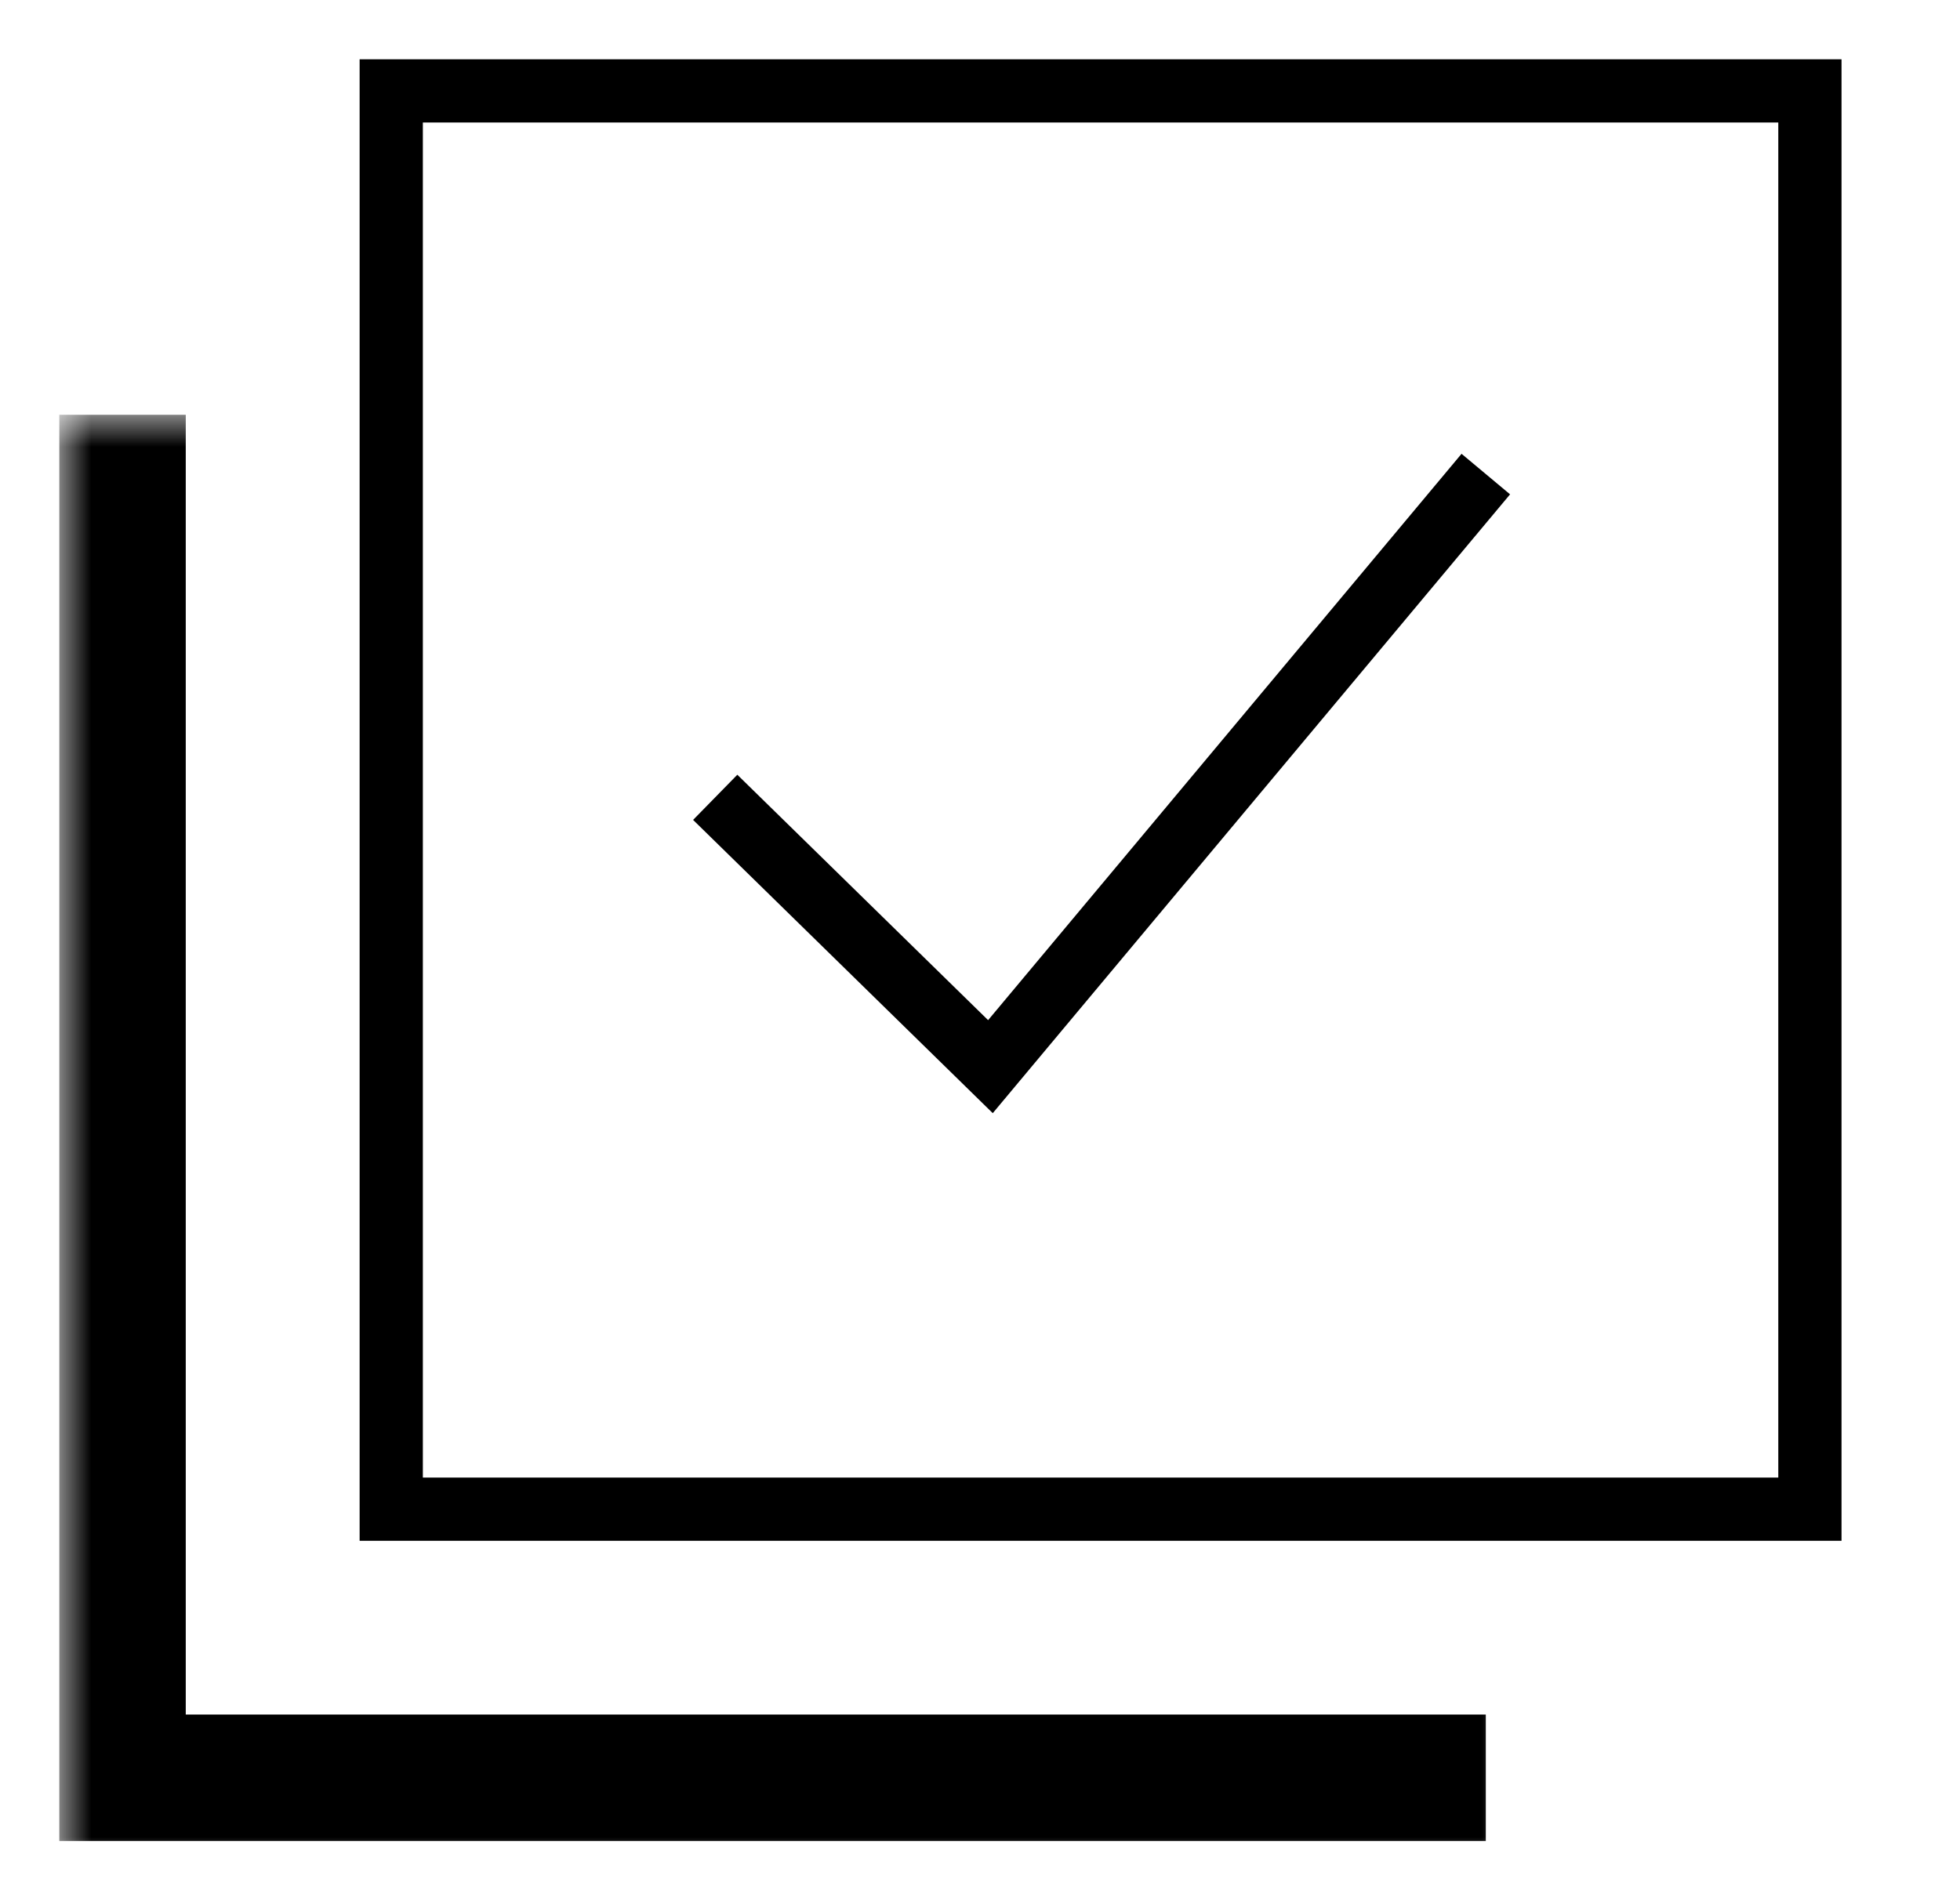
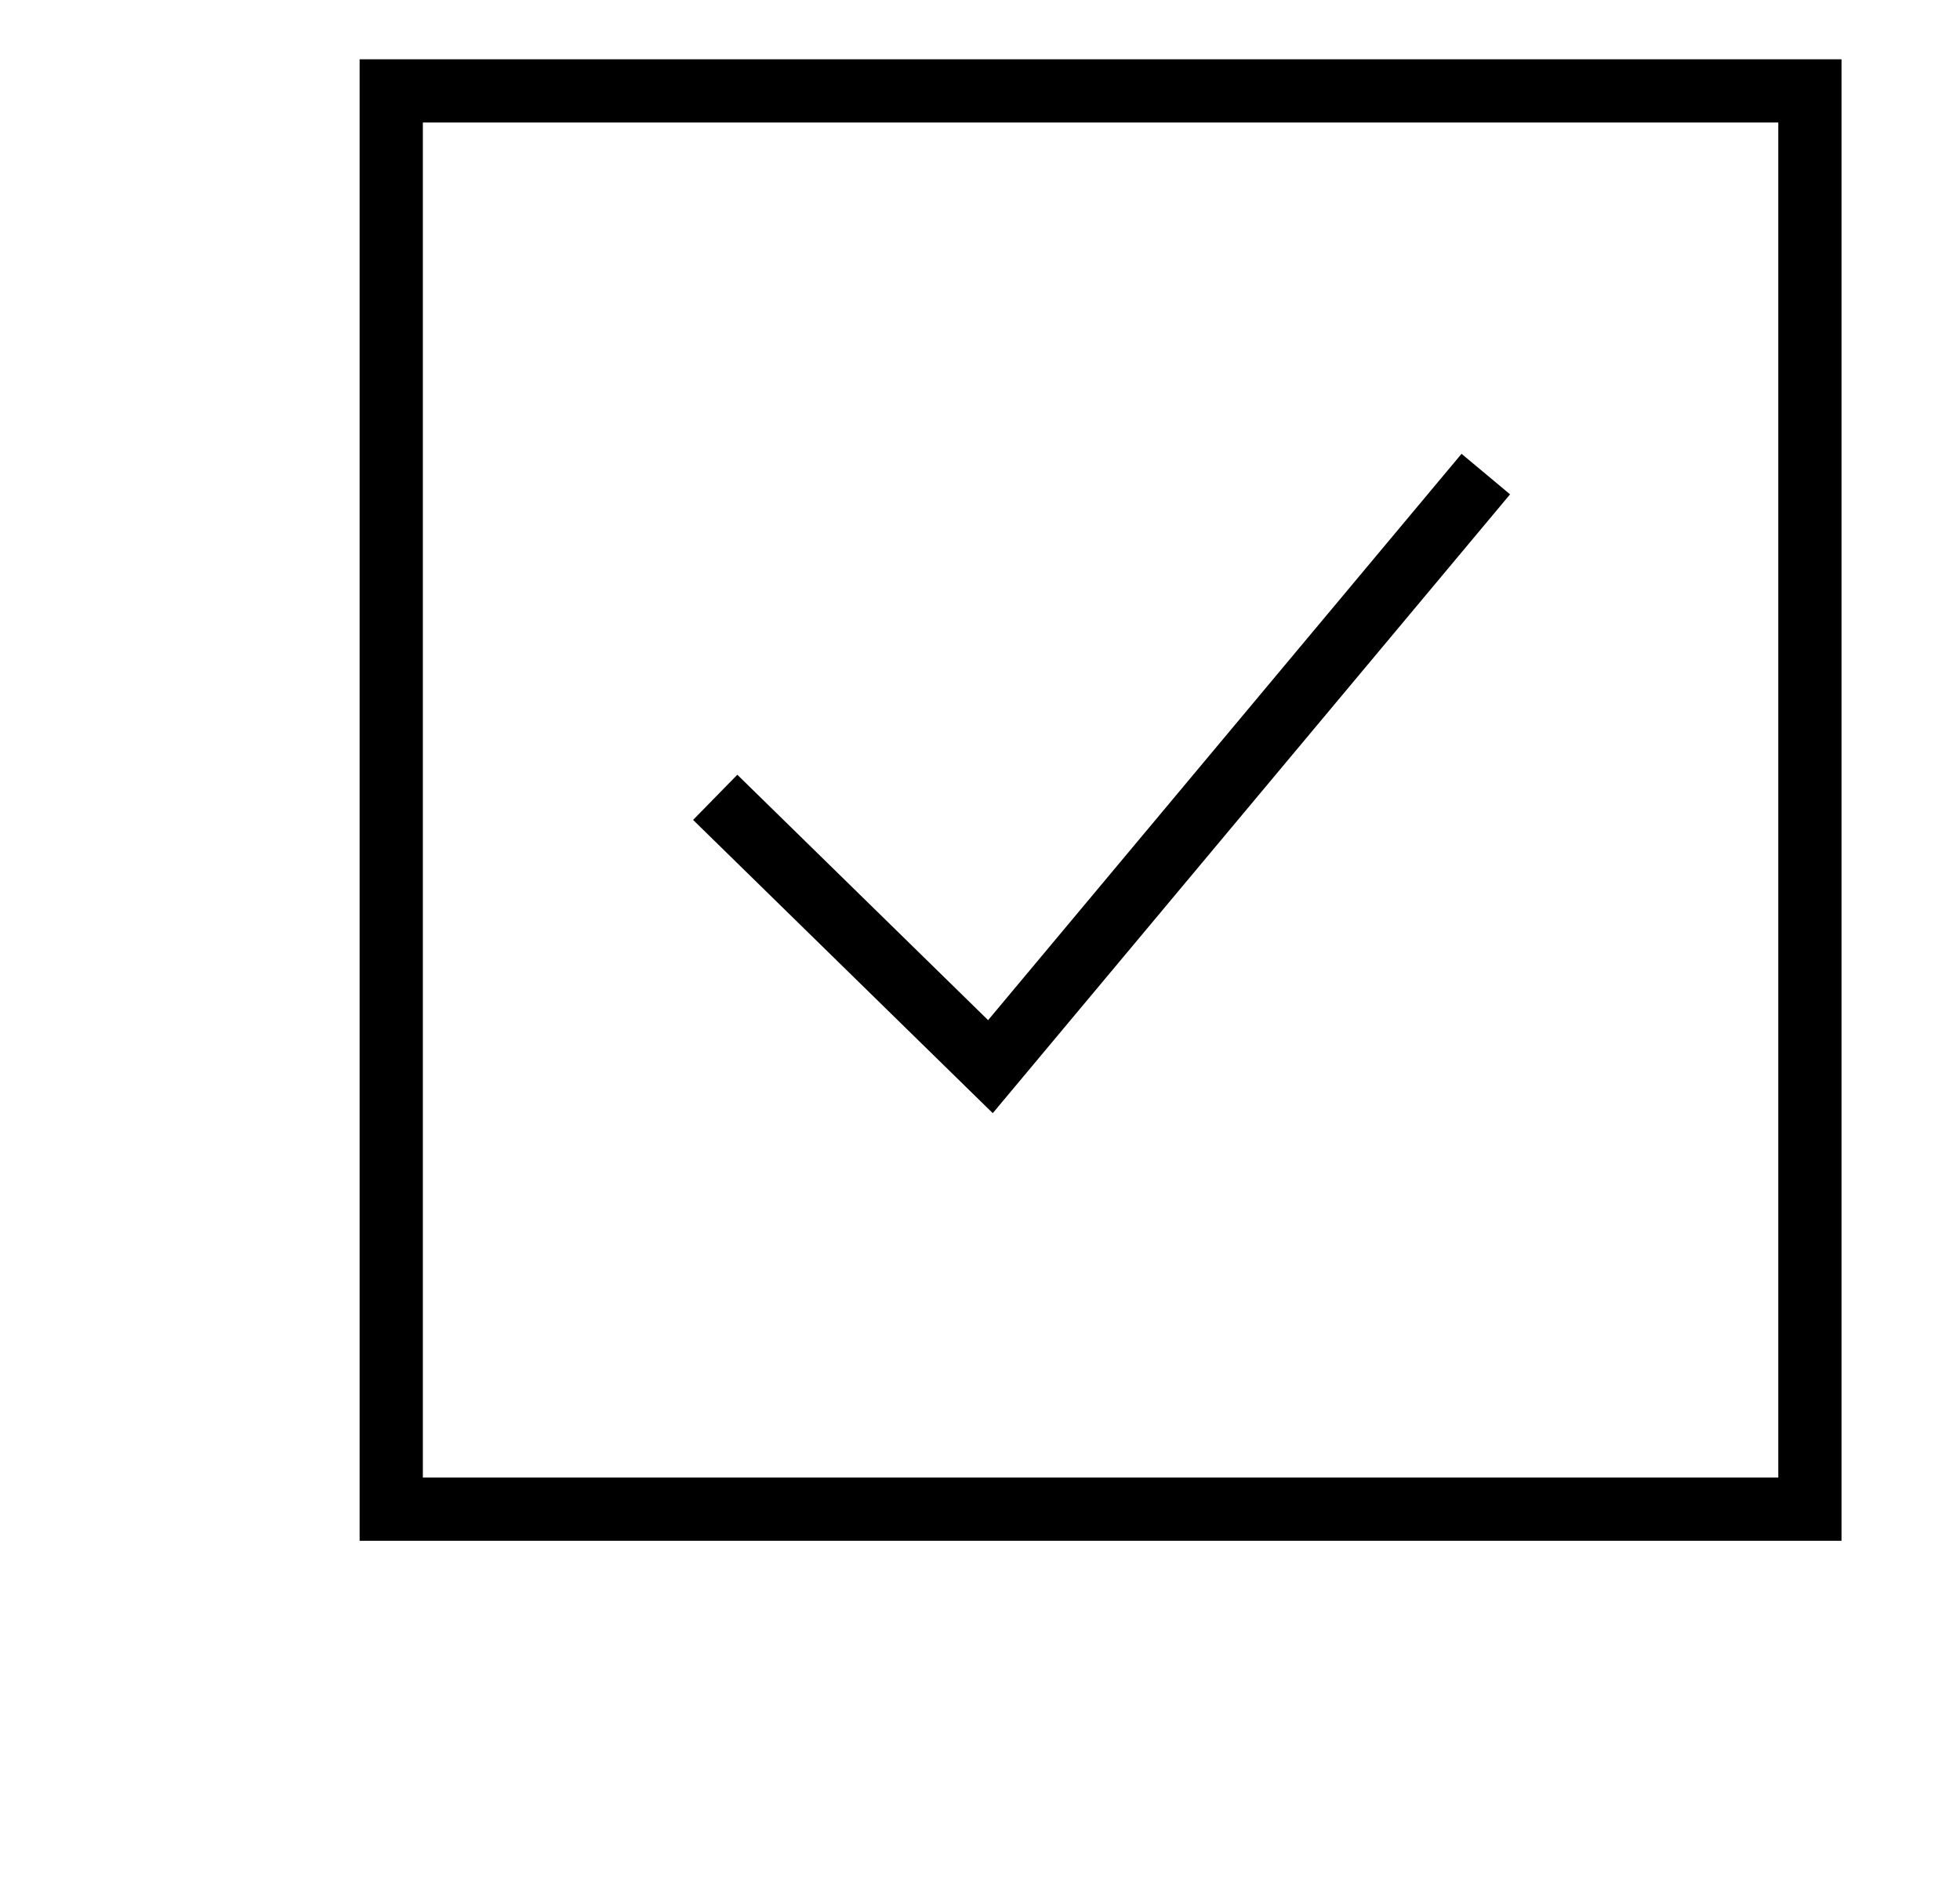
<svg xmlns="http://www.w3.org/2000/svg" width="31" height="30" viewBox="0 0 31 30" fill="none">
  <rect x="6.188" y="1.438" width="22.438" height="22.438" stroke="black" />
  <mask id="path-2-outside-1_304_19241" maskUnits="userSpaceOnUse" x="0.938" y="6.562" width="23" height="23" fill="black">
-     <rect fill="white" x="0.938" y="6.562" width="23" height="23" />
    <path d="M1.938 6.562H23.5V28.125H1.938V6.562Z" />
  </mask>
-   <path d="M1.938 28.125H0.938V29.125H1.938V28.125ZM23.5 27.125H1.938V29.125H23.5V27.125ZM2.938 28.125V6.562H0.938V28.125H2.938Z" fill="black" mask="url(#path-2-outside-1_304_19241)" />
  <path d="M11.312 12.614L15.665 16.875L23.5 7.5" stroke="black" />
</svg>